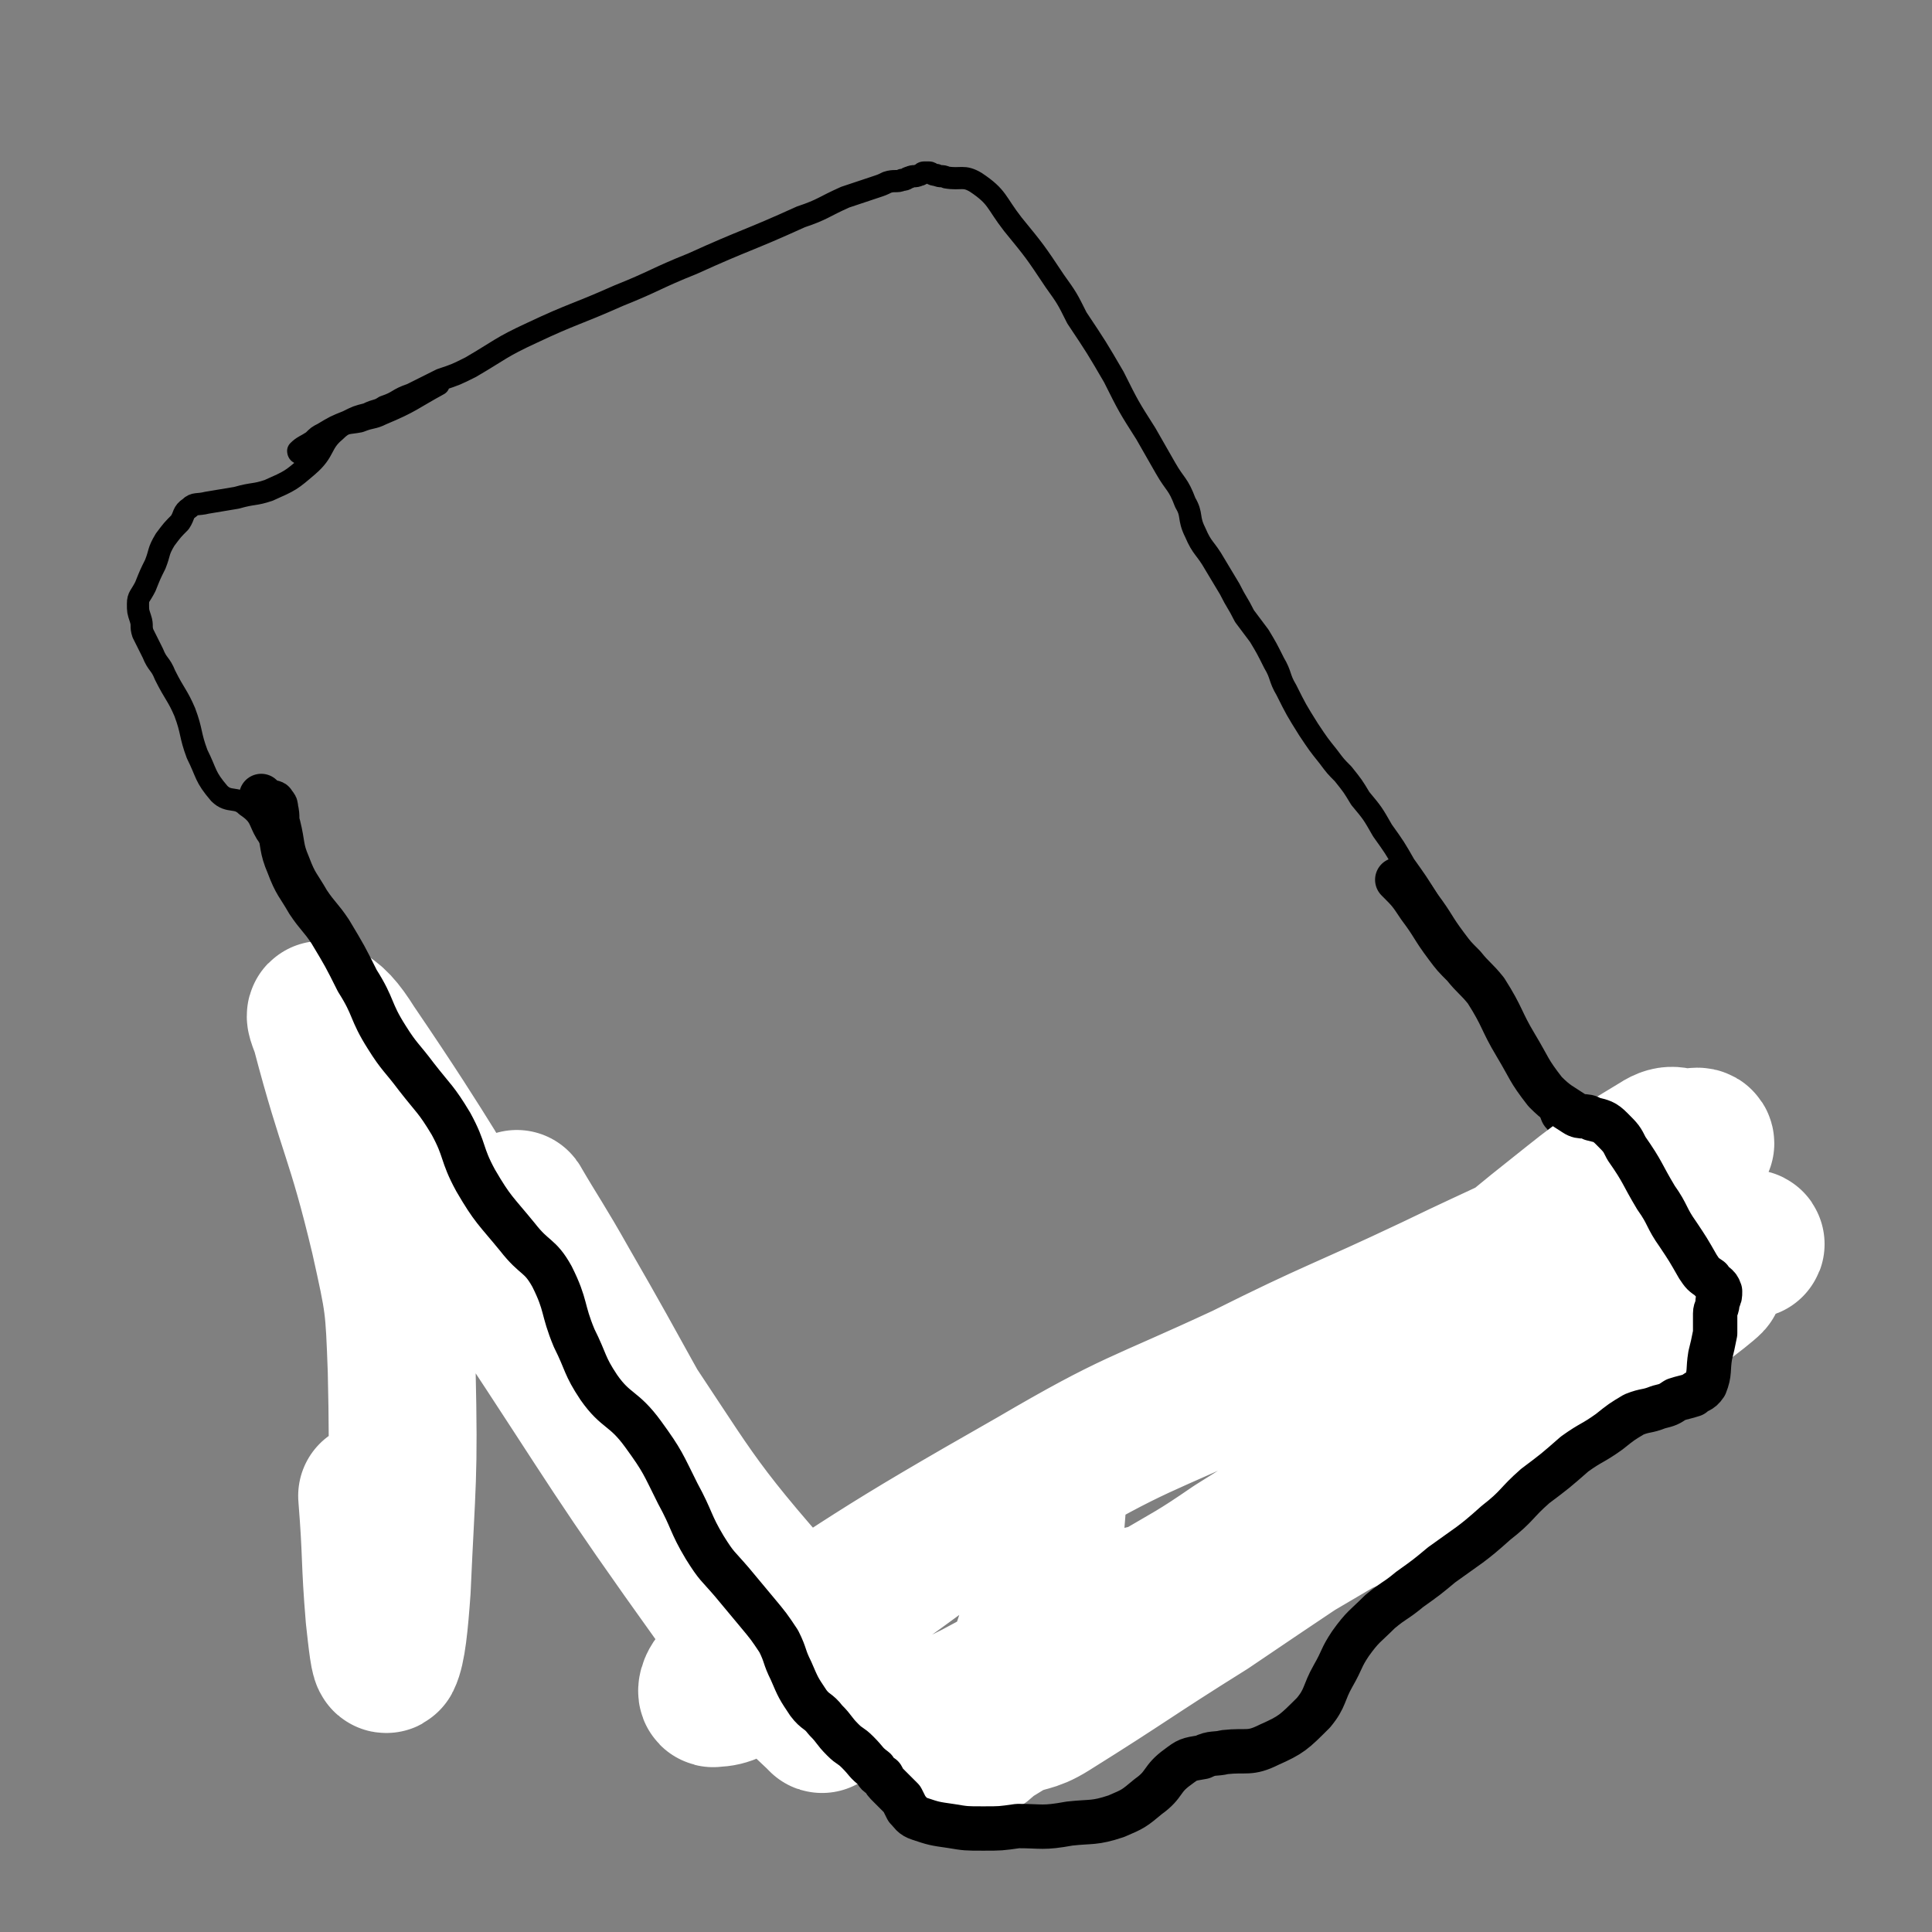
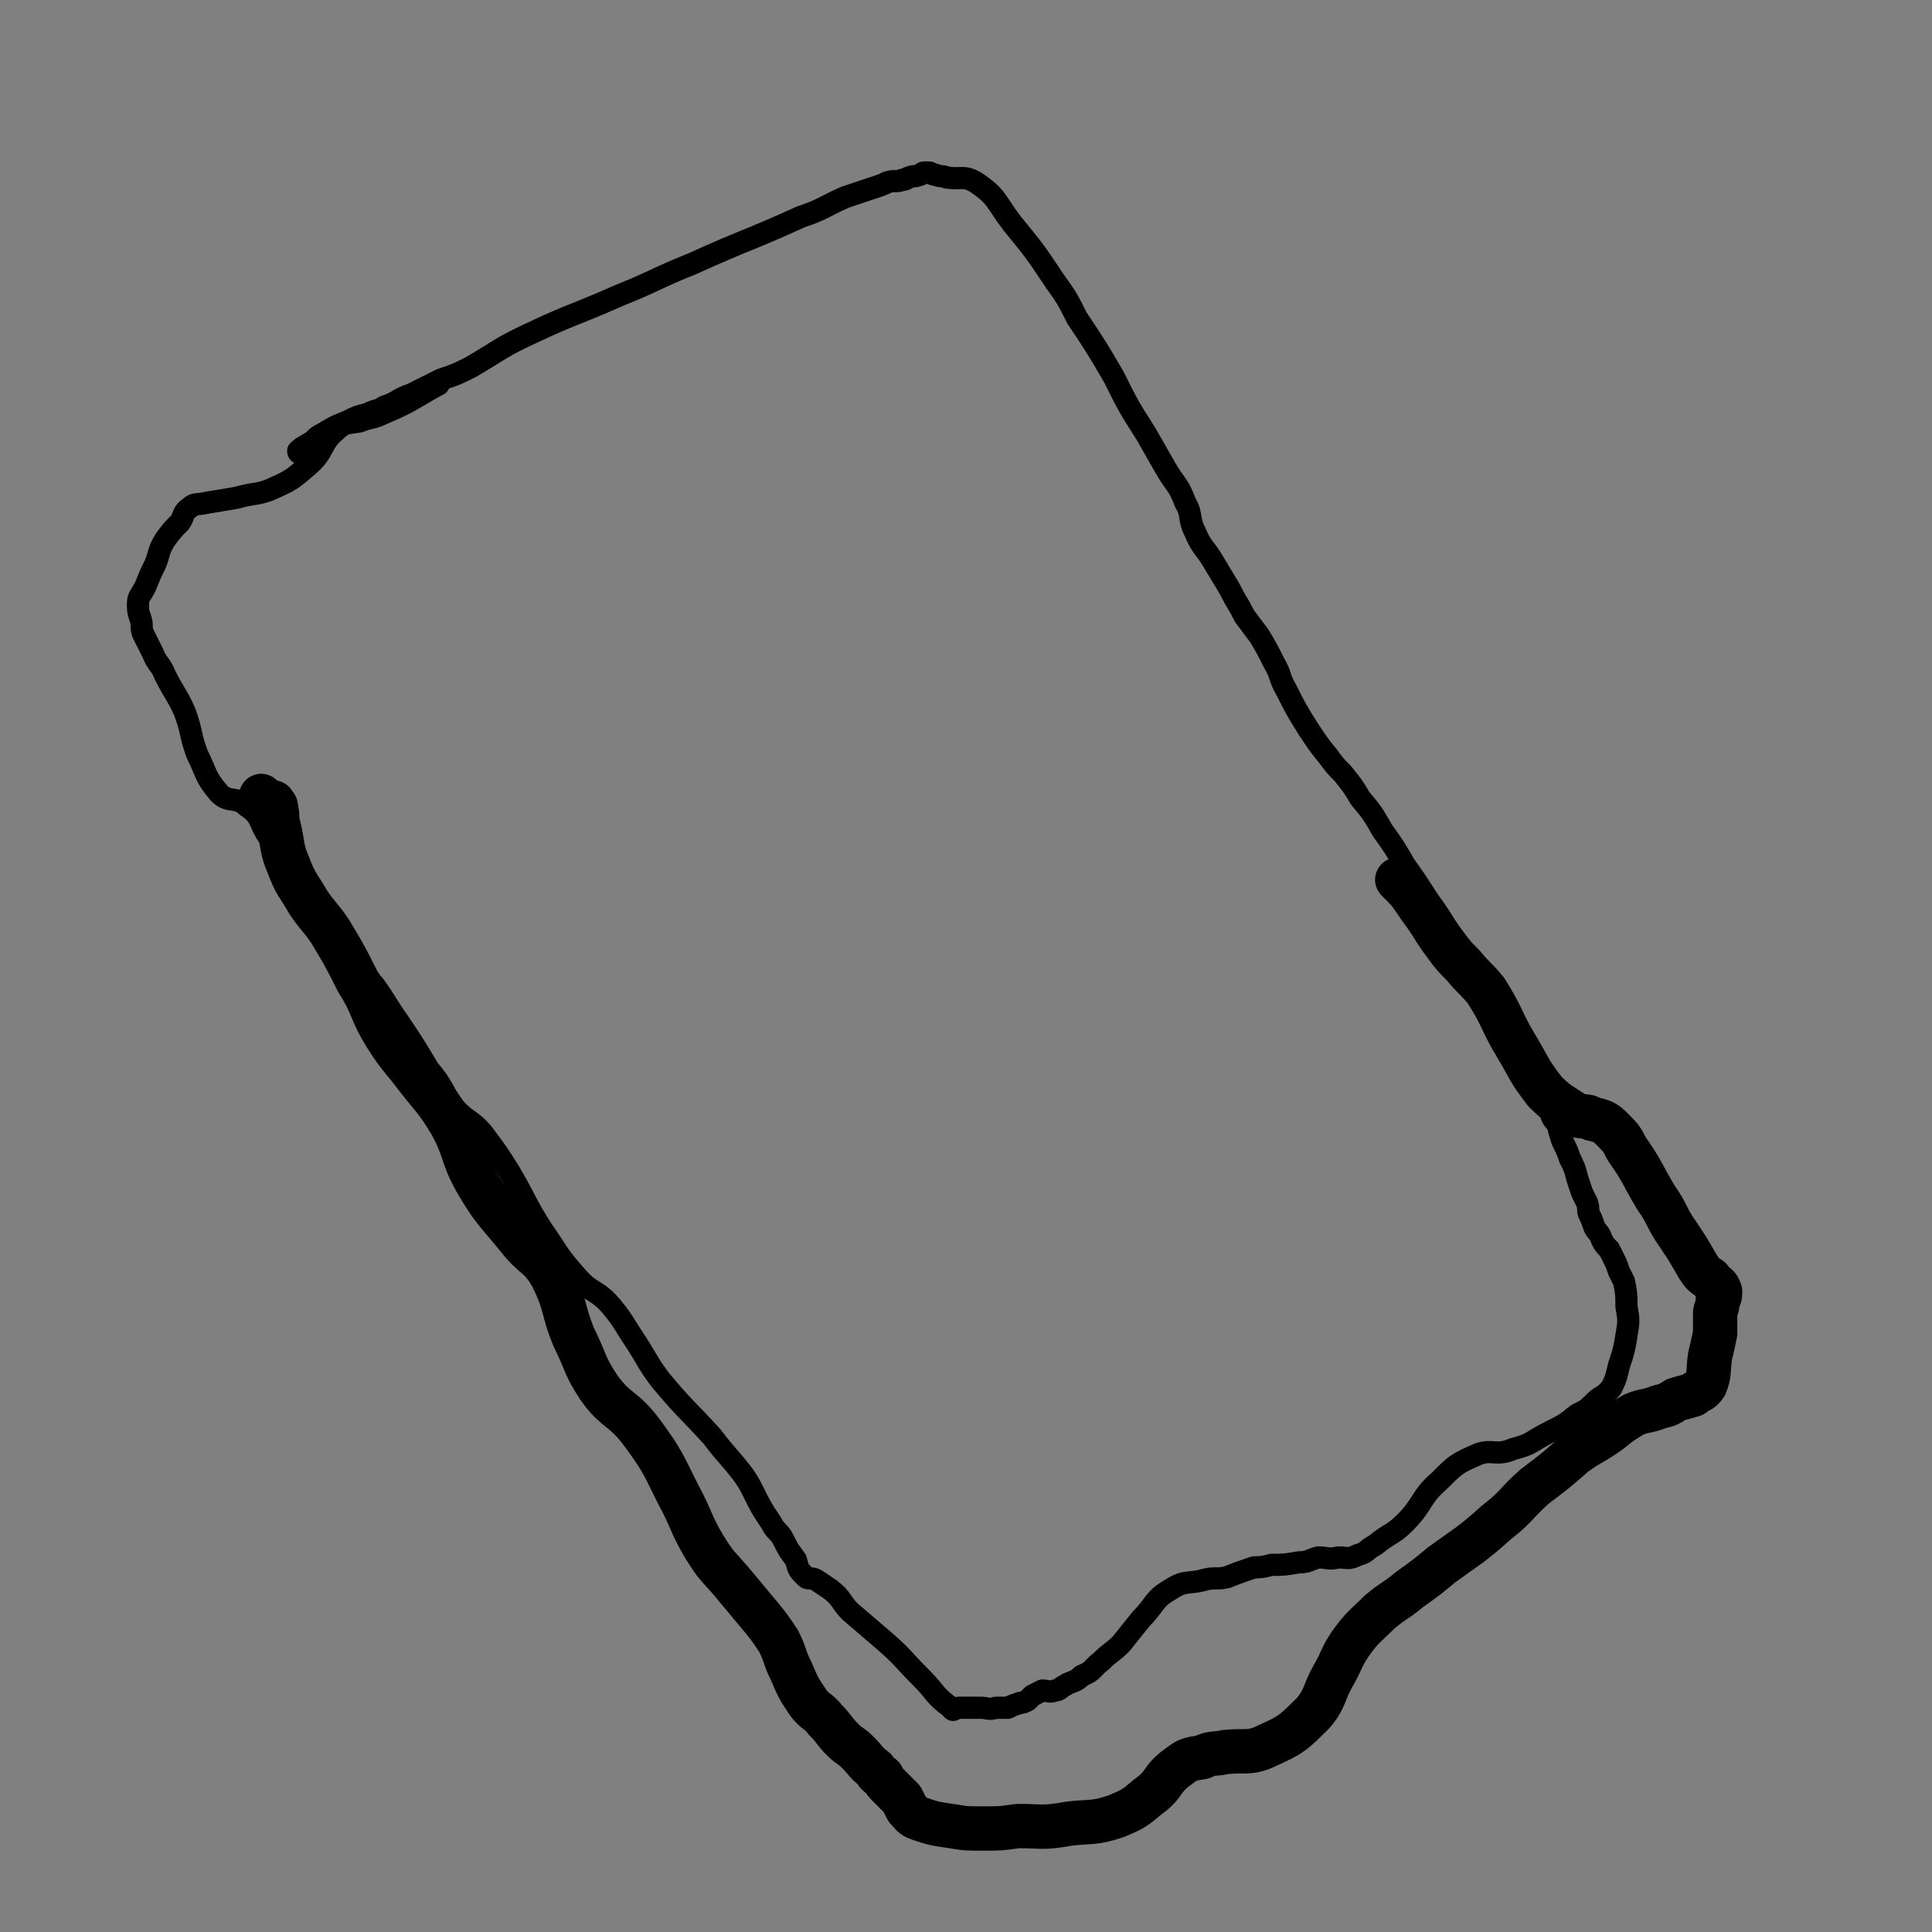
<svg xmlns="http://www.w3.org/2000/svg" viewBox="0 0 784 784" version="1.1">
  <rect x="0" y="0" width="784" height="784" fill="#808080" stroke="none" />
  <g fill="none" stroke="#000000" stroke-width="9" stroke-linecap="round" stroke-linejoin="round">
    <path d="M122,184c0,0 -1,0 -1,-1 2,-2 3,-2 6,-4 2,-2 2,-2 4,-3 5,-3 5,-3 10,-5 4,-2 4,-2 8,-3 4,-2 4,-1 7,-3 6,-2 5,-3 11,-5 6,-3 6,-3 12,-6 6,-2 6,-2 12,-5 12,-7 12,-8 25,-14 17,-8 17,-7 35,-15 15,-6 15,-7 30,-13 22,-10 22,-9 44,-19 9,-3 9,-4 18,-8 6,-2 6,-2 12,-4 3,-1 3,-1 5,-2 3,-1 4,0 6,-1 2,0 2,-1 3,-1 2,-1 2,0 4,-1 1,0 1,-1 2,-1 1,0 1,0 2,0 1,0 1,1 3,1 2,1 2,0 4,1 6,1 7,-1 12,2 9,6 8,8 15,17 9,11 9,11 17,23 5,7 5,7 9,15 8,12 8,12 15,24 6,12 6,12 13,23 4,7 4,7 8,14 4,7 5,6 8,14 3,5 1,6 4,12 3,7 4,6 8,13 3,5 3,5 6,10 3,6 3,5 6,11 3,4 3,4 6,8 3,5 3,5 6,11 3,5 2,6 5,11 4,8 4,8 9,16 4,6 4,6 8,11 3,4 3,4 6,7 4,5 4,5 7,10 5,6 5,6 9,13 5,7 5,7 9,14 5,7 5,7 10,15 2,4 1,4 4,8 2,3 2,3 4,6 5,7 4,7 9,13 3,4 5,2 7,6 5,8 4,9 7,18 3,8 3,8 7,16 2,4 2,4 4,7 1,2 2,1 3,3 1,1 1,2 2,4 1,2 1,2 2,4 1,3 1,3 3,5 1,4 1,4 2,7 2,4 2,4 3,7 2,4 2,4 3,8 1,3 1,3 2,6 1,2 1,2 2,4 1,3 0,3 1,5 1,2 1,2 2,5 1,2 2,2 3,5 1,2 1,2 3,4 1,2 1,2 2,4 1,2 1,2 2,5 1,2 1,2 2,4 1,5 1,5 1,10 1,6 1,6 0,12 -1,6 -1,6 -3,12 -1,4 -1,5 -3,9 -3,4 -4,3 -7,6 -3,3 -3,3 -7,5 -5,4 -5,4 -11,7 -8,4 -7,5 -15,7 -7,3 -8,0 -14,2 -9,4 -9,4 -16,11 -8,7 -6,9 -14,17 -5,5 -6,4 -12,9 -4,2 -3,3 -7,4 -4,2 -4,1 -8,1 -4,1 -4,0 -8,0 -4,1 -4,2 -8,2 -6,1 -6,1 -11,1 -4,1 -4,1 -7,1 -6,2 -6,2 -11,4 -4,1 -5,0 -9,1 -7,2 -8,0 -14,4 -7,4 -6,6 -12,12 -4,5 -4,5 -8,10 -4,4 -4,3 -8,7 -4,3 -3,4 -8,6 -3,3 -4,2 -7,4 -2,1 -2,2 -4,2 -2,1 -3,0 -5,0 -2,1 -2,1 -4,2 -1,1 -1,1 -2,2 -2,1 -2,1 -3,1 -3,1 -3,1 -5,2 -2,0 -2,0 -5,0 -3,1 -3,0 -6,0 -2,0 -2,0 -4,0 -2,0 -2,0 -5,0 -2,0 -2,2 -3,0 -7,-5 -6,-6 -12,-12 -8,-8 -7,-8 -15,-15 -7,-6 -7,-6 -14,-12 -4,-4 -3,-5 -8,-9 -3,-2 -3,-2 -6,-4 -2,-1 -3,0 -4,-1 -3,-3 -3,-3 -4,-7 -3,-4 -3,-4 -5,-8 -2,-4 -3,-3 -5,-7 -4,-6 -4,-6 -7,-12 -2,-4 -2,-4 -4,-7 -6,-8 -7,-8 -13,-16 -10,-11 -11,-11 -21,-23 -6,-8 -5,-8 -11,-17 -4,-6 -4,-7 -9,-13 -6,-7 -8,-5 -14,-12 -8,-9 -7,-9 -14,-19 -7,-11 -6,-11 -13,-23 -5,-8 -5,-8 -11,-16 -5,-6 -7,-5 -12,-11 -5,-7 -4,-8 -10,-15 -6,-10 -6,-10 -12,-19 -5,-7 -5,-8 -10,-15 -7,-8 -8,-7 -14,-15 -5,-6 -4,-7 -8,-13 -5,-8 -5,-8 -10,-16 -5,-9 -6,-9 -12,-18 -3,-5 -2,-7 -8,-11 -4,-4 -7,-1 -11,-5 -6,-7 -5,-8 -9,-16 -3,-8 -2,-9 -5,-17 -3,-7 -4,-7 -8,-15 -2,-5 -3,-4 -5,-9 -2,-4 -2,-4 -4,-8 -1,-3 0,-3 -1,-6 -1,-3 -1,-3 -1,-6 0,-3 1,-3 3,-7 2,-5 2,-5 4,-9 2,-5 1,-5 4,-10 3,-4 3,-4 6,-7 2,-3 1,-4 4,-6 2,-2 3,-1 7,-2 6,-1 6,-1 12,-2 7,-2 7,-1 13,-3 9,-4 9,-4 16,-10 7,-6 5,-9 11,-14 4,-4 5,-3 10,-4 5,-2 5,-1 9,-3 12,-5 12,-6 23,-12 " />
  </g>
  <g fill="none" stroke="#FFFFFF" stroke-width="60" stroke-linecap="round" stroke-linejoin="round">
-     <path d="M373,700c0,0 -1,-1 -1,-1 2,-2 3,-1 7,-3 9,-4 9,-4 17,-8 34,-18 33,-21 67,-37 53,-24 54,-22 108,-45 2,-1 3,-1 4,-3 1,-1 0,-3 -1,-3 -5,1 -6,3 -11,6 -34,20 -34,20 -68,40 -35,20 -35,20 -69,41 -13,9 -19,13 -26,18 -2,2 4,-2 9,-5 8,-4 9,-2 17,-7 32,-20 32,-21 64,-41 34,-23 34,-23 69,-46 33,-22 33,-23 67,-45 33,-21 40,-25 67,-41 3,-2 -3,3 -7,6 0,0 0,0 -1,0 -2,1 -2,2 -3,3 -11,5 -12,4 -22,10 -29,17 -28,19 -57,37 -36,22 -35,23 -72,43 -30,16 -30,16 -60,29 -3,2 -5,1 -7,1 0,0 2,0 3,0 17,-10 18,-10 34,-21 45,-28 44,-29 89,-57 45,-27 45,-27 92,-53 14,-7 15,-7 28,-13 1,0 0,-1 -1,0 -20,6 -20,6 -39,13 -39,15 -39,14 -76,30 -23,9 -22,10 -44,20 -5,2 -9,7 -9,5 1,-1 5,-5 11,-10 36,-32 35,-33 72,-63 24,-19 24,-20 49,-35 6,-4 7,-1 13,-1 2,-1 4,-1 4,0 -1,1 -3,2 -6,4 -18,11 -17,12 -36,22 -32,18 -33,17 -66,33 -38,18 -39,17 -77,36 -43,20 -44,18 -85,42 -65,37 -66,39 -128,80 -3,2 -4,7 -2,6 5,0 8,-2 16,-7 25,-18 24,-20 49,-37 26,-18 26,-21 54,-34 8,-3 19,-6 18,1 -3,40 -7,55 -26,94 -4,8 -12,5 -20,0 -33,-20 -35,-22 -62,-51 -40,-45 -38,-47 -72,-97 -18,-26 -16,-27 -31,-54 -2,-4 -2,-4 -4,-8 -1,-2 -3,-7 -2,-5 7,12 10,16 19,32 26,45 25,46 52,91 23,38 25,37 48,74 3,5 6,14 4,11 -16,-15 -23,-22 -41,-47 -43,-60 -42,-61 -83,-123 -34,-51 -32,-52 -66,-102 -5,-8 -8,-11 -12,-13 -2,-1 0,3 1,6 11,42 14,42 24,84 6,27 6,27 7,54 1,44 0,44 -2,89 -1,14 -2,24 -4,28 -1,2 -2,-8 -3,-17 -2,-24 -1,-24 -3,-49 " />
-   </g>
+     </g>
  <g fill="none" stroke="#000000" stroke-width="18" stroke-linecap="round" stroke-linejoin="round">
    <path d="M107,324c0,0 -1,-1 -1,-1 1,1 2,2 4,3 0,0 1,-1 1,0 1,1 1,1 1,2 1,4 0,4 1,7 2,8 1,9 4,16 3,8 4,8 8,15 4,6 5,6 9,12 6,10 6,10 11,20 7,11 5,12 12,23 5,8 6,8 12,16 7,9 8,9 14,19 6,11 4,12 10,23 7,12 8,12 17,23 7,9 9,7 14,16 6,12 4,13 9,25 5,10 4,11 10,20 7,10 10,8 18,19 8,11 8,12 14,24 6,11 5,12 11,22 5,8 5,7 11,14 5,6 5,6 10,12 5,6 5,6 9,12 3,6 2,6 5,12 3,7 3,7 7,13 3,4 4,3 7,7 4,4 3,4 7,8 3,3 3,2 6,5 4,4 3,4 7,7 1,2 1,2 3,3 1,2 1,2 3,4 1,1 1,1 2,2 1,1 1,1 3,3 1,2 1,2 2,4 2,2 2,3 5,4 6,2 6,2 13,3 6,1 6,1 13,1 7,0 7,0 14,-1 10,0 10,1 21,-1 9,-1 10,0 19,-3 7,-3 7,-3 13,-8 7,-5 5,-7 12,-12 4,-3 4,-3 10,-4 4,-2 5,-1 9,-2 9,-1 10,1 18,-3 9,-4 10,-5 18,-13 5,-6 4,-8 8,-15 4,-7 3,-7 7,-13 5,-7 6,-7 12,-13 6,-5 6,-4 12,-9 7,-5 7,-5 13,-10 11,-8 12,-8 22,-17 9,-7 8,-8 16,-15 8,-6 8,-6 16,-13 7,-5 7,-4 14,-9 5,-4 5,-4 10,-7 5,-2 5,-1 10,-3 4,-1 4,-1 7,-3 3,-1 4,-1 7,-2 2,-2 3,-1 5,-4 2,-5 1,-6 2,-12 1,-4 1,-4 2,-9 0,-4 0,-4 0,-8 0,-2 1,-2 1,-5 1,-2 1,-2 1,-4 -1,-3 -2,-2 -4,-5 -3,-2 -3,-2 -5,-5 -4,-7 -4,-7 -8,-13 -5,-7 -4,-8 -9,-15 -6,-10 -5,-10 -12,-20 -2,-4 -2,-4 -6,-8 -3,-3 -4,-3 -8,-4 -3,-2 -4,0 -7,-2 -6,-4 -7,-4 -12,-9 -7,-9 -6,-9 -12,-19 -6,-10 -5,-11 -12,-22 -4,-5 -5,-5 -9,-10 -4,-4 -4,-4 -7,-8 -6,-8 -5,-8 -11,-16 -4,-6 -4,-6 -9,-11 " />
  </g>
</svg>